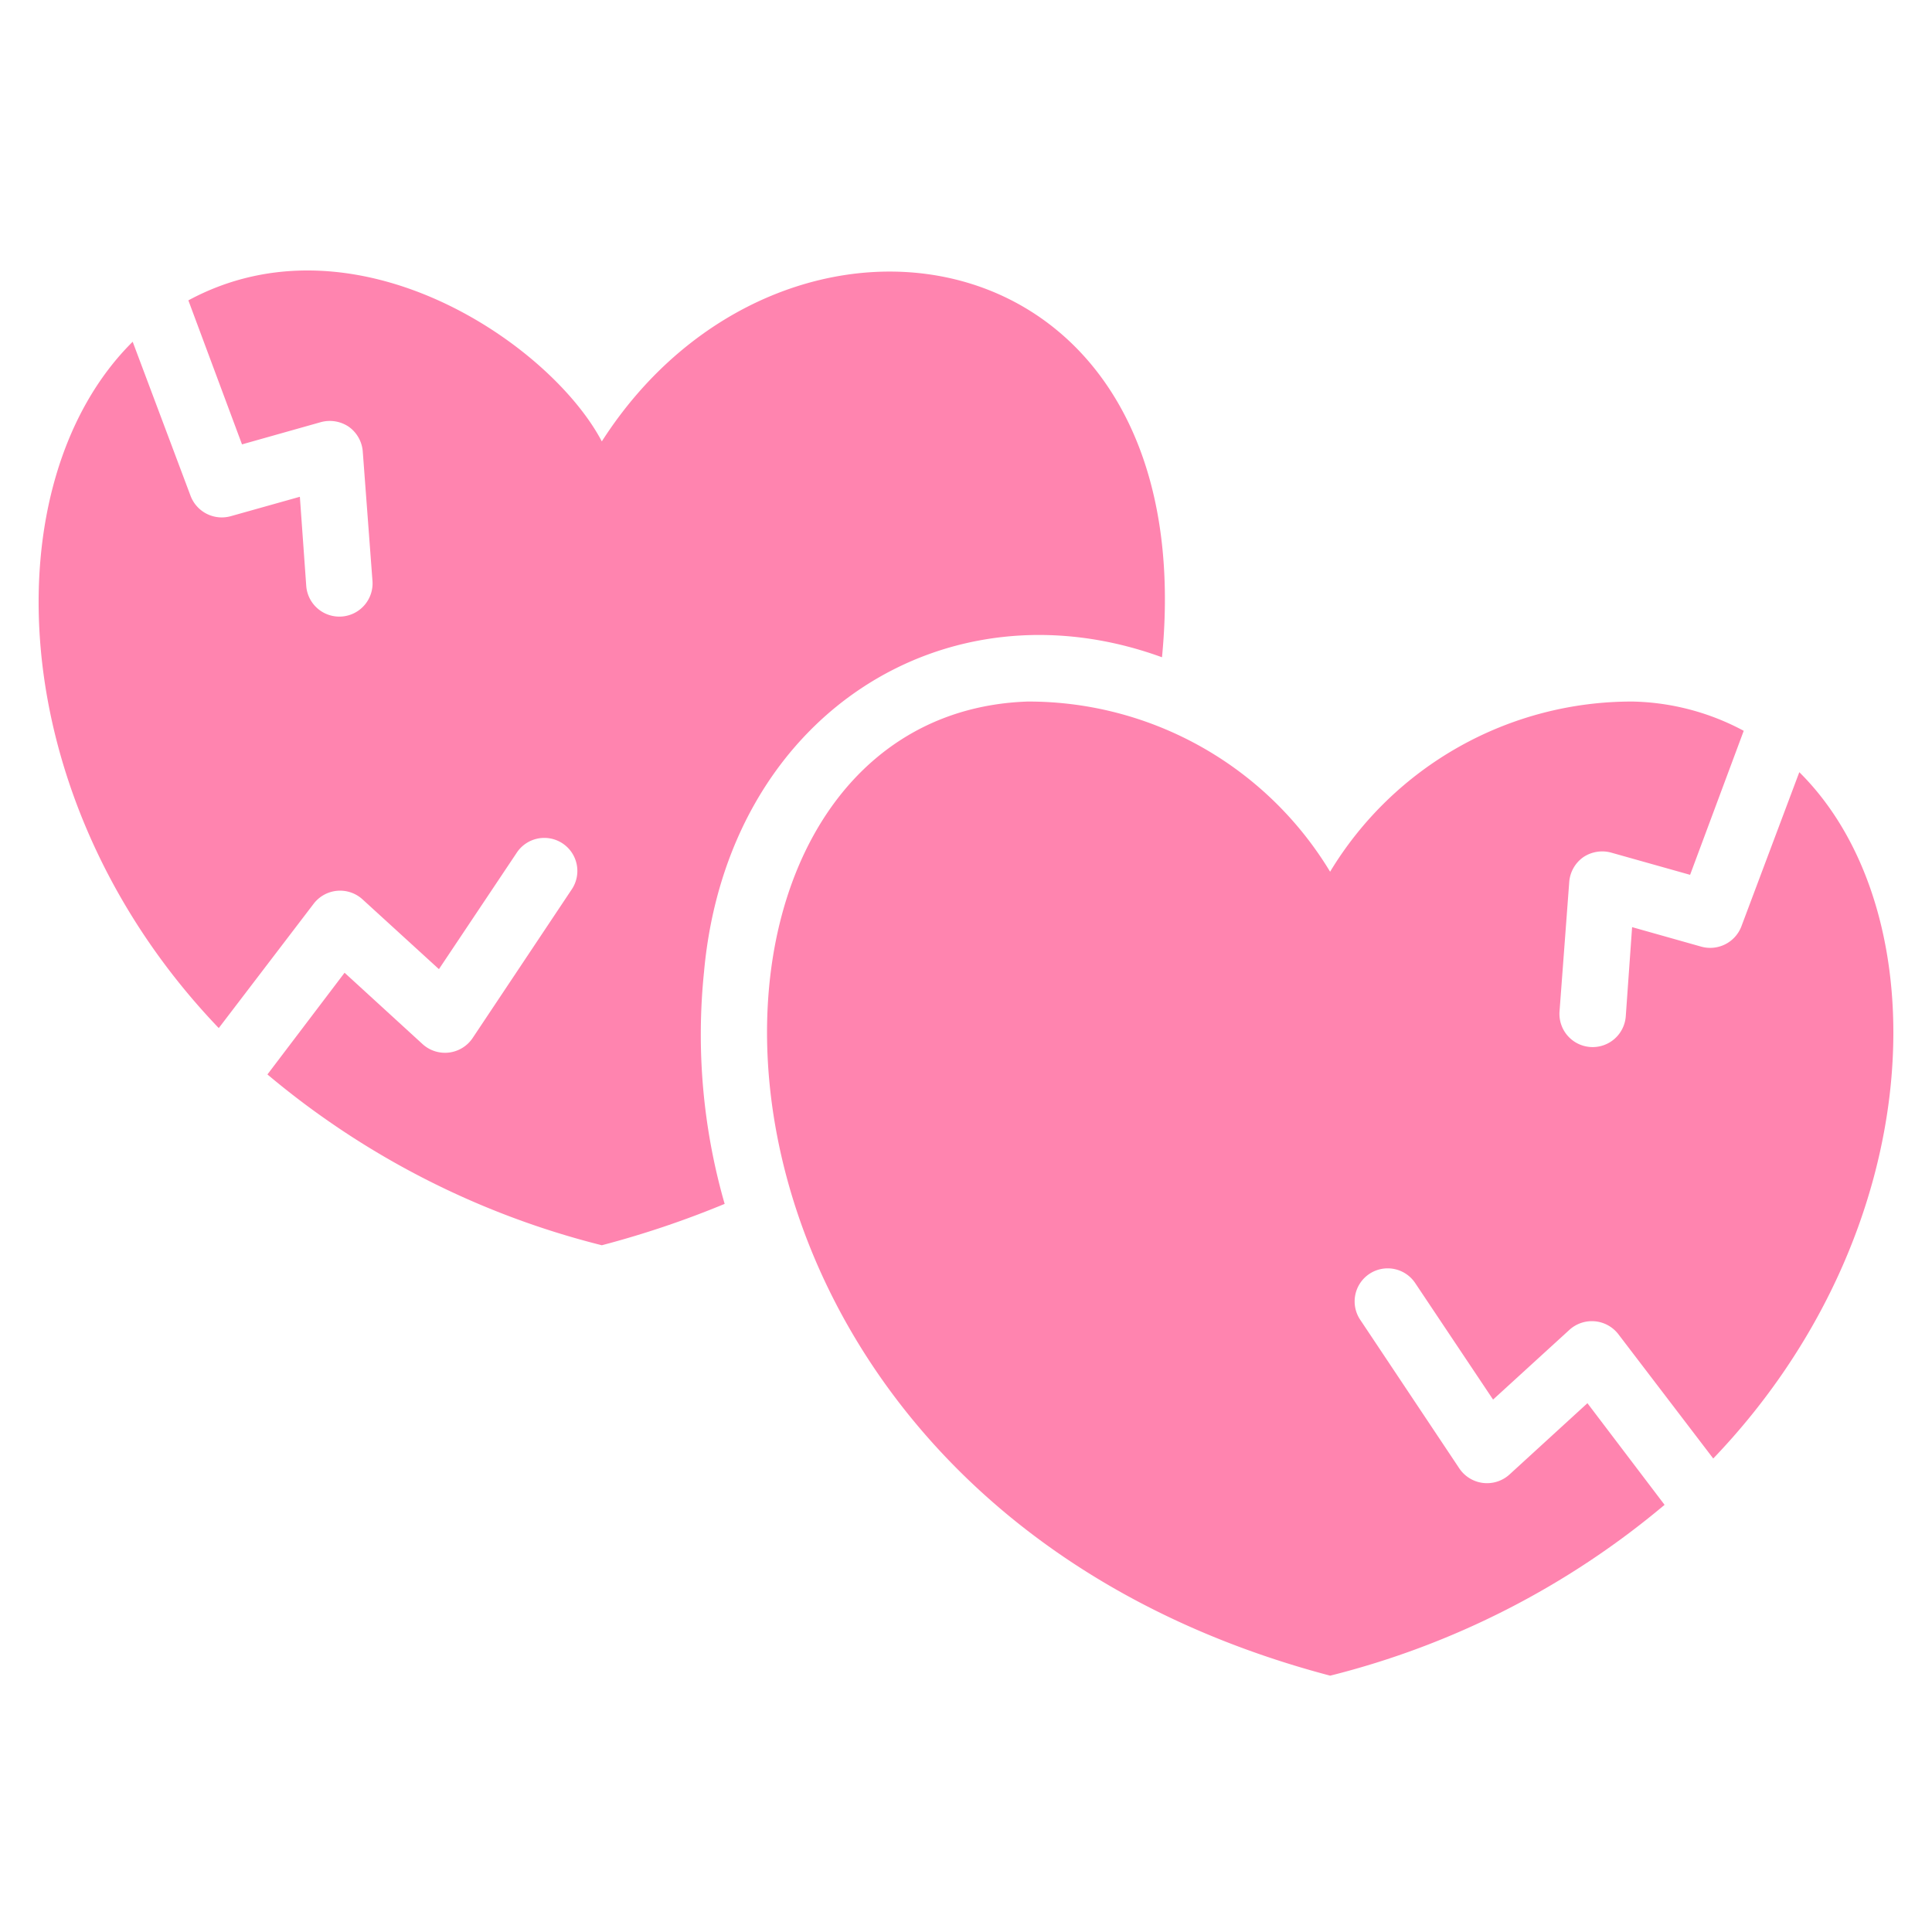
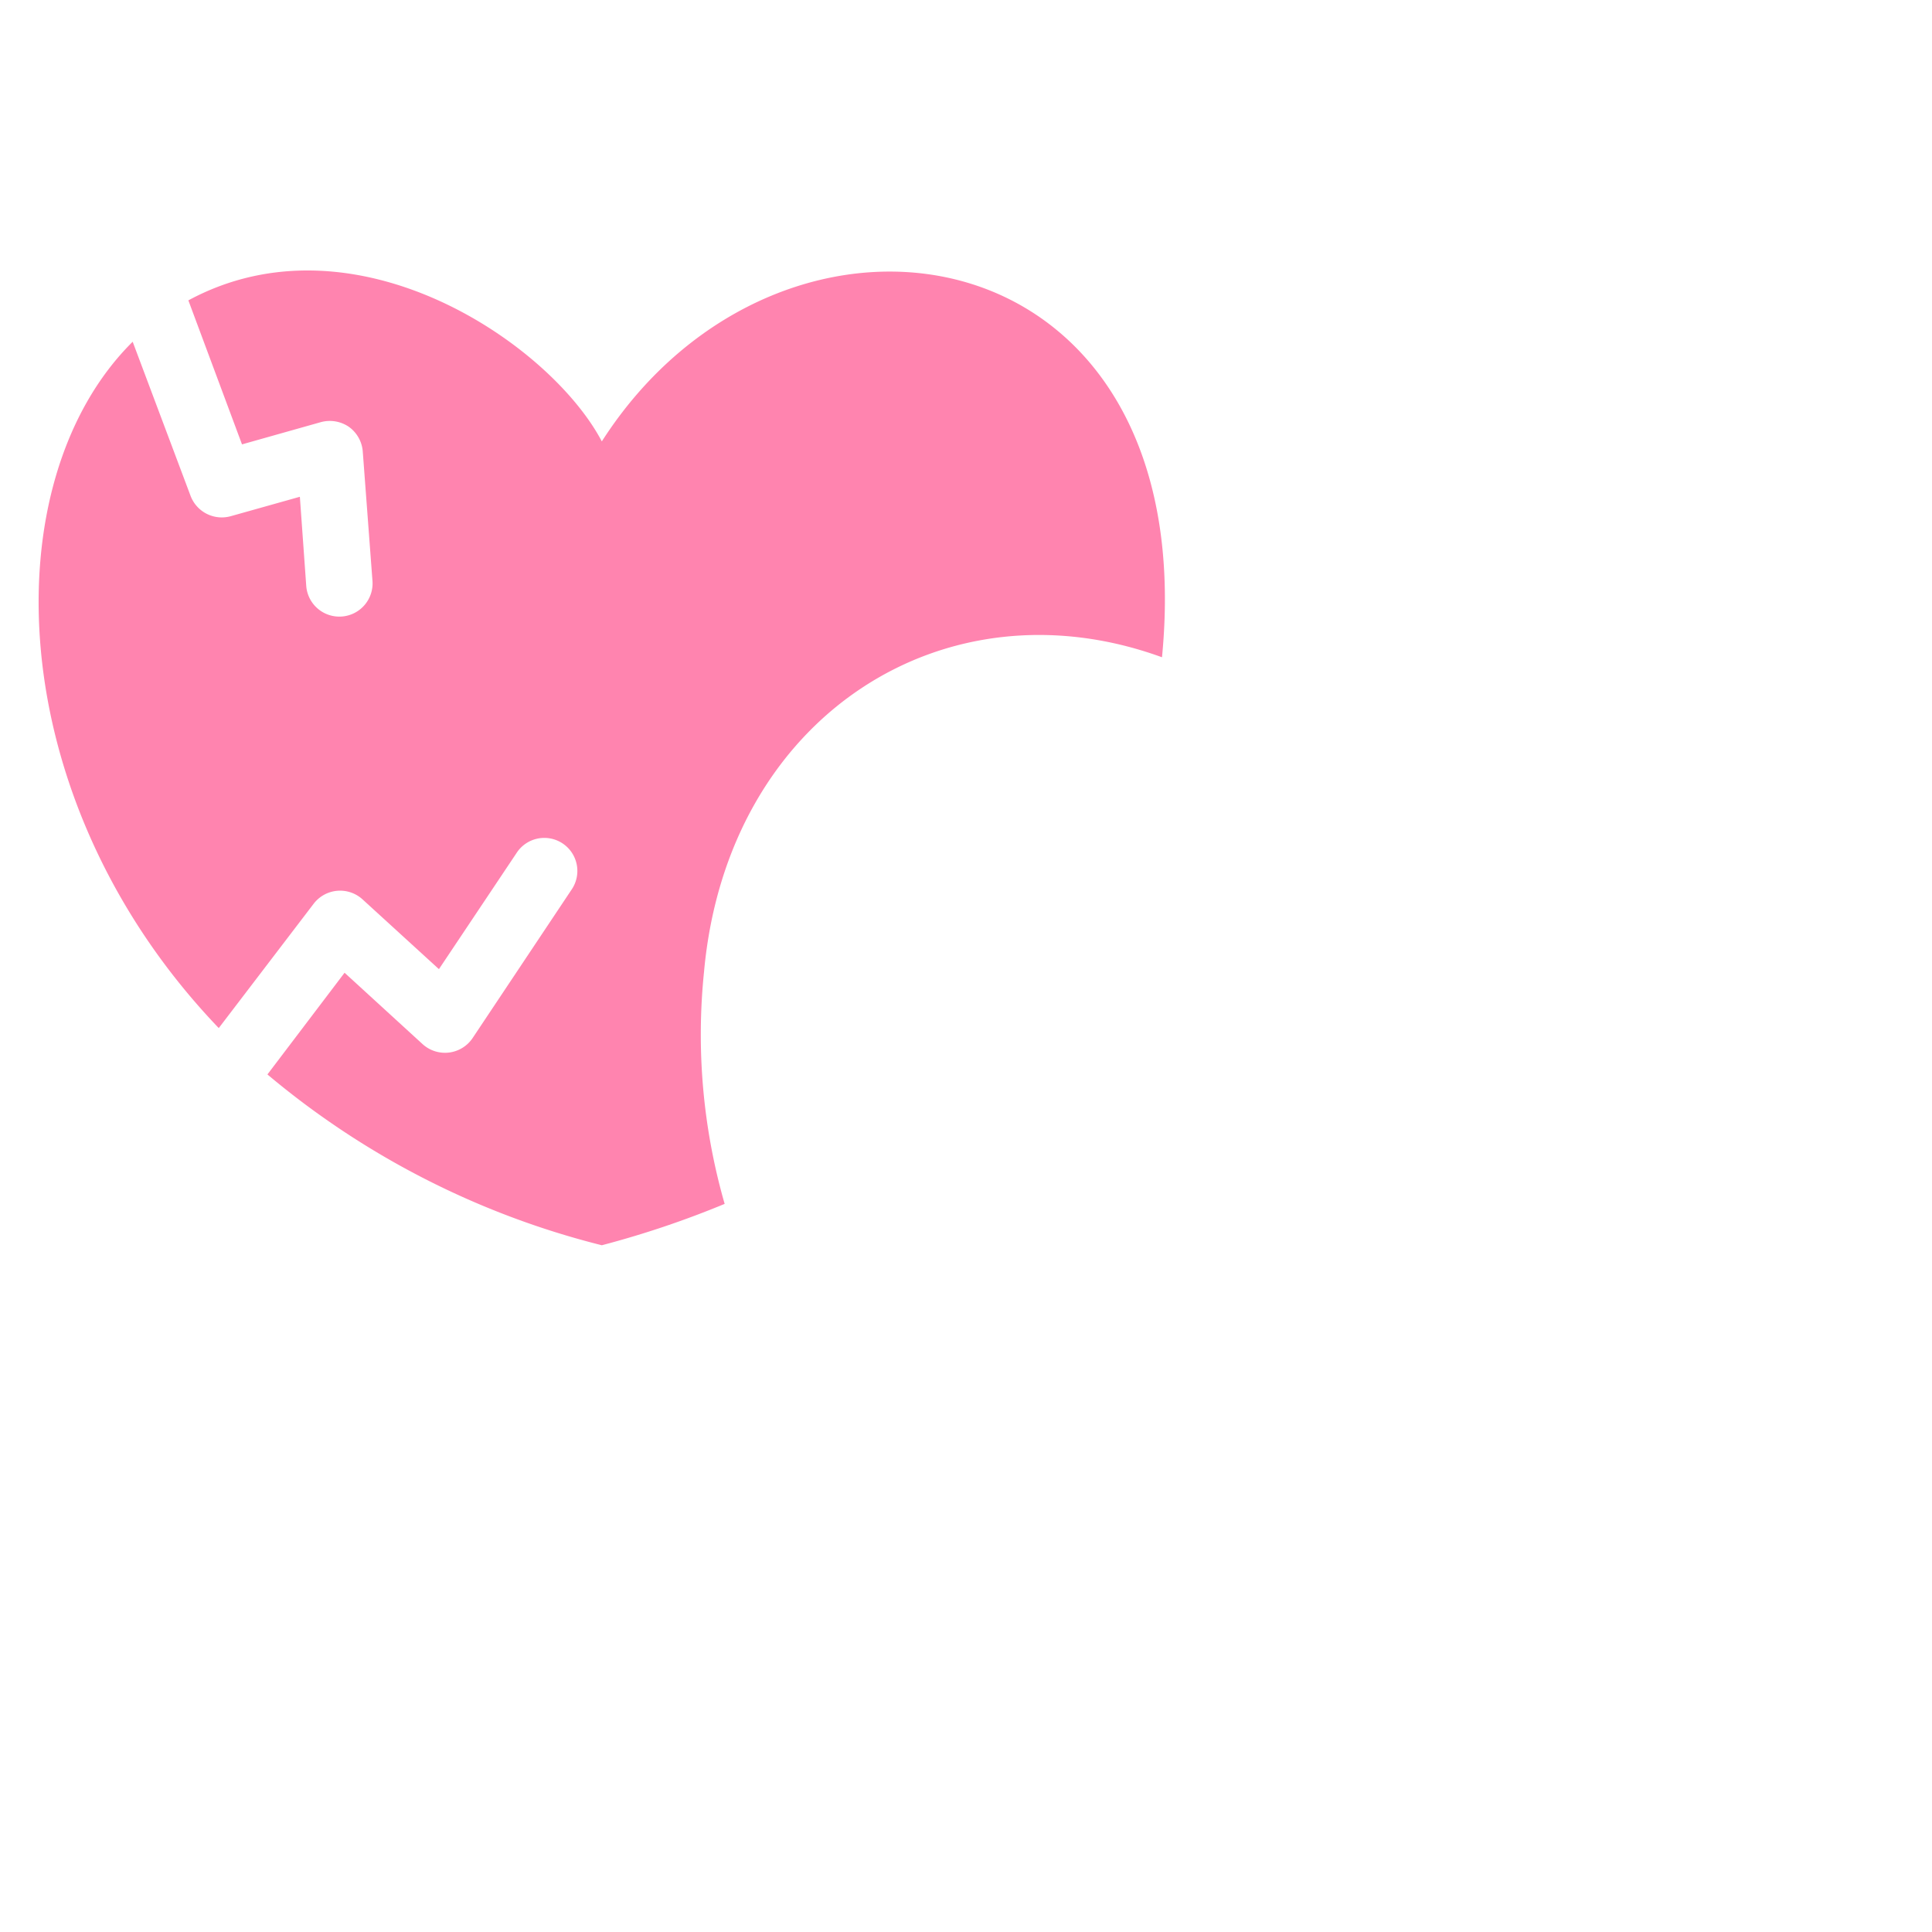
<svg xmlns="http://www.w3.org/2000/svg" width="100" height="100" viewBox="0 0 100 100">
  <g id="グループ_58083" data-name="グループ 58083" transform="translate(-543 -897)">
    <g id="relationship" transform="translate(545 911)">
      <path id="パス_2023" data-name="パス 2023" d="M38.445,47.035c1.225-13.194,12.466-20.322,23.7-16.228C64.31,8.48,42.483,5.068,33.15,19.634c-2.67-5.074-12.774-11.963-21.4-7.3l2.776,7.454L18.6,18.639a1.756,1.756,0,0,1,1.457.24,1.734,1.734,0,0,1,.72,1.285l.5,6.666a1.719,1.719,0,1,1-3.428.257L17.521,22.5,13.94,23.506a1.728,1.728,0,0,1-2.073-1.045l-3-7.986C1.567,21.707,2.03,38.209,13.323,50l4.918-6.443a1.722,1.722,0,0,1,2.519-.223l3.959,3.616,4.01-6a1.711,1.711,0,1,1,2.845,1.9l-5.107,7.66a1.722,1.722,0,0,1-2.588.326l-4.044-3.7L15.842,52.4A43.207,43.207,0,0,0,33.15,61.241,49.347,49.347,0,0,0,39.508,59.1a31.71,31.71,0,0,1-1.062-12.064Z" transform="translate(-4 -10.787)" fill="#ff84af" />
-       <path id="パス_2024" data-name="パス 2024" d="M59.562,53.93l4.01,6,3.959-3.616a1.729,1.729,0,0,1,2.519.223l4.918,6.443c11.293-11.79,11.756-28.292,4.455-35.524l-3,7.986a1.728,1.728,0,0,1-2.073,1.045l-3.582-1.011-.326,4.593a1.719,1.719,0,1,1-3.428-.257l.5-6.666a1.734,1.734,0,0,1,.72-1.285,1.756,1.756,0,0,1,1.457-.24l4.079,1.148,2.776-7.454A12.676,12.676,0,0,0,70.8,23.8a18.243,18.243,0,0,0-15.663,8.808A18.243,18.243,0,0,0,39.478,23.8C19.394,24.49,19.514,64.829,55.141,74.22a43.207,43.207,0,0,0,17.308-8.842l-3.993-5.261-4.044,3.7a1.728,1.728,0,0,1-2.588-.326l-5.107-7.66a1.711,1.711,0,1,1,2.845-1.9Z" transform="translate(11.709 -1.488)" fill="#ff84af" />
    </g>
    <rect id="長方形_89718" data-name="長方形 89718" width="100" height="100" transform="translate(543 897)" fill="none" />
  </g>
</svg>